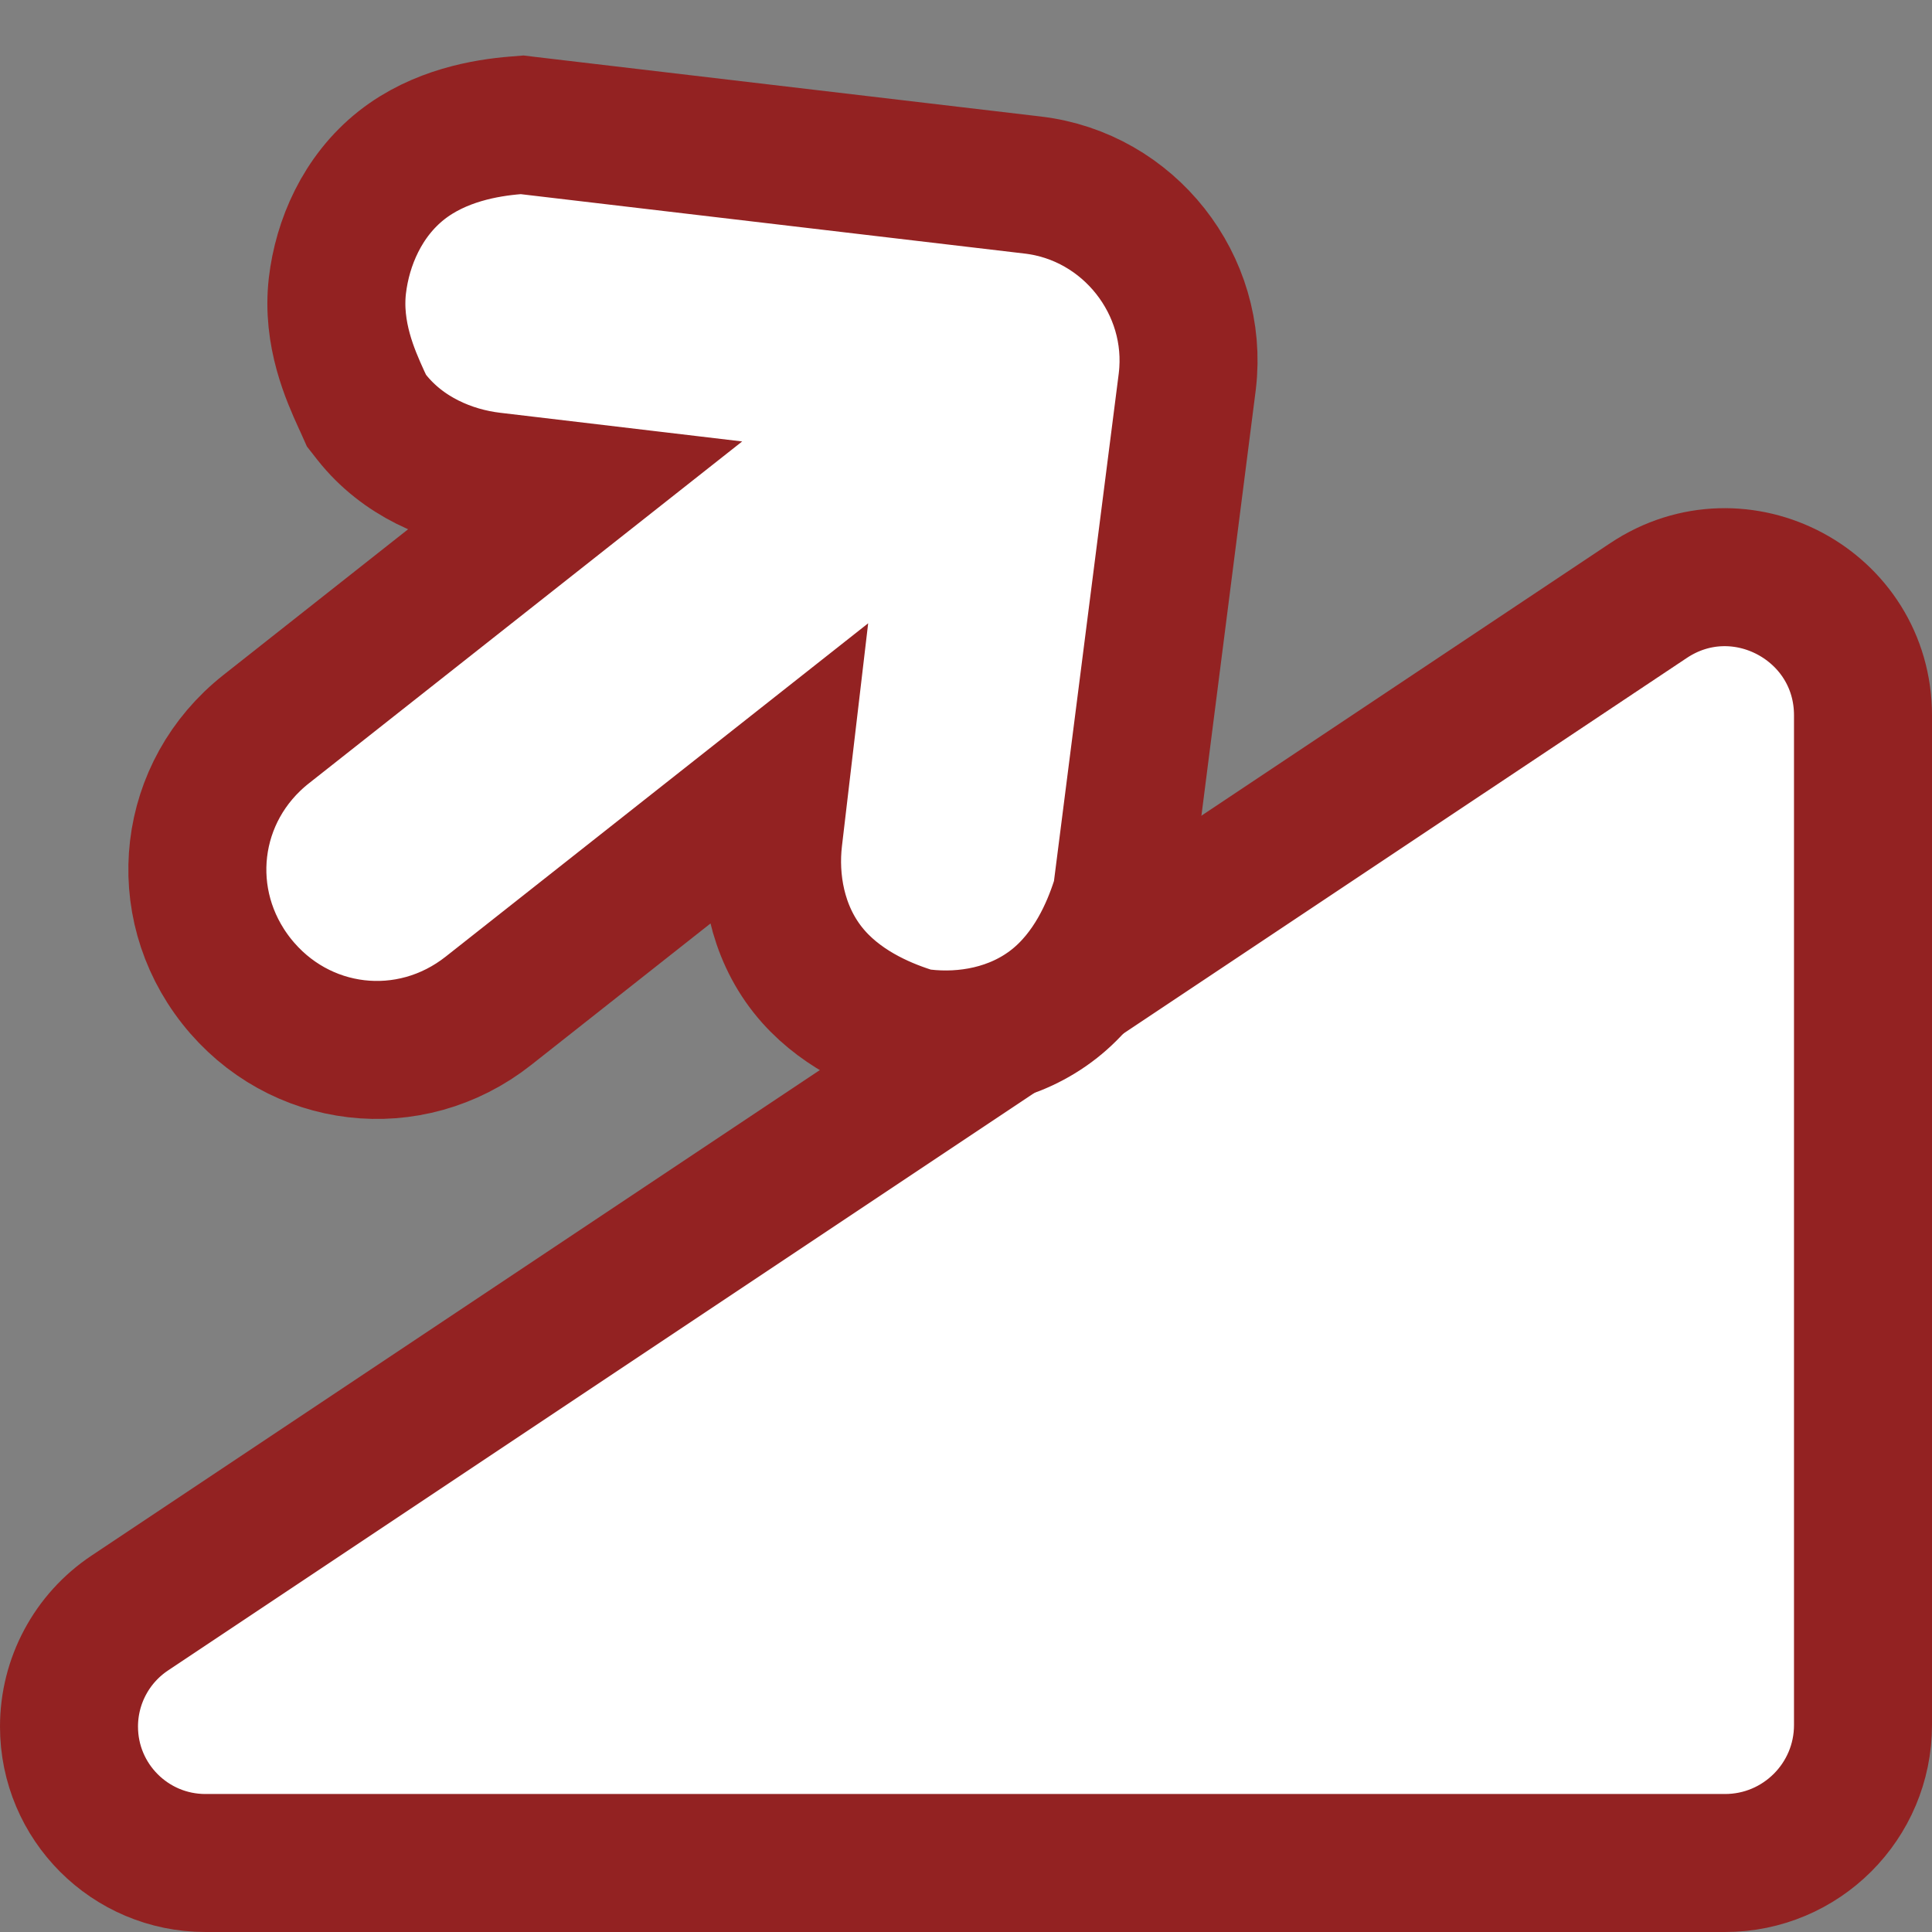
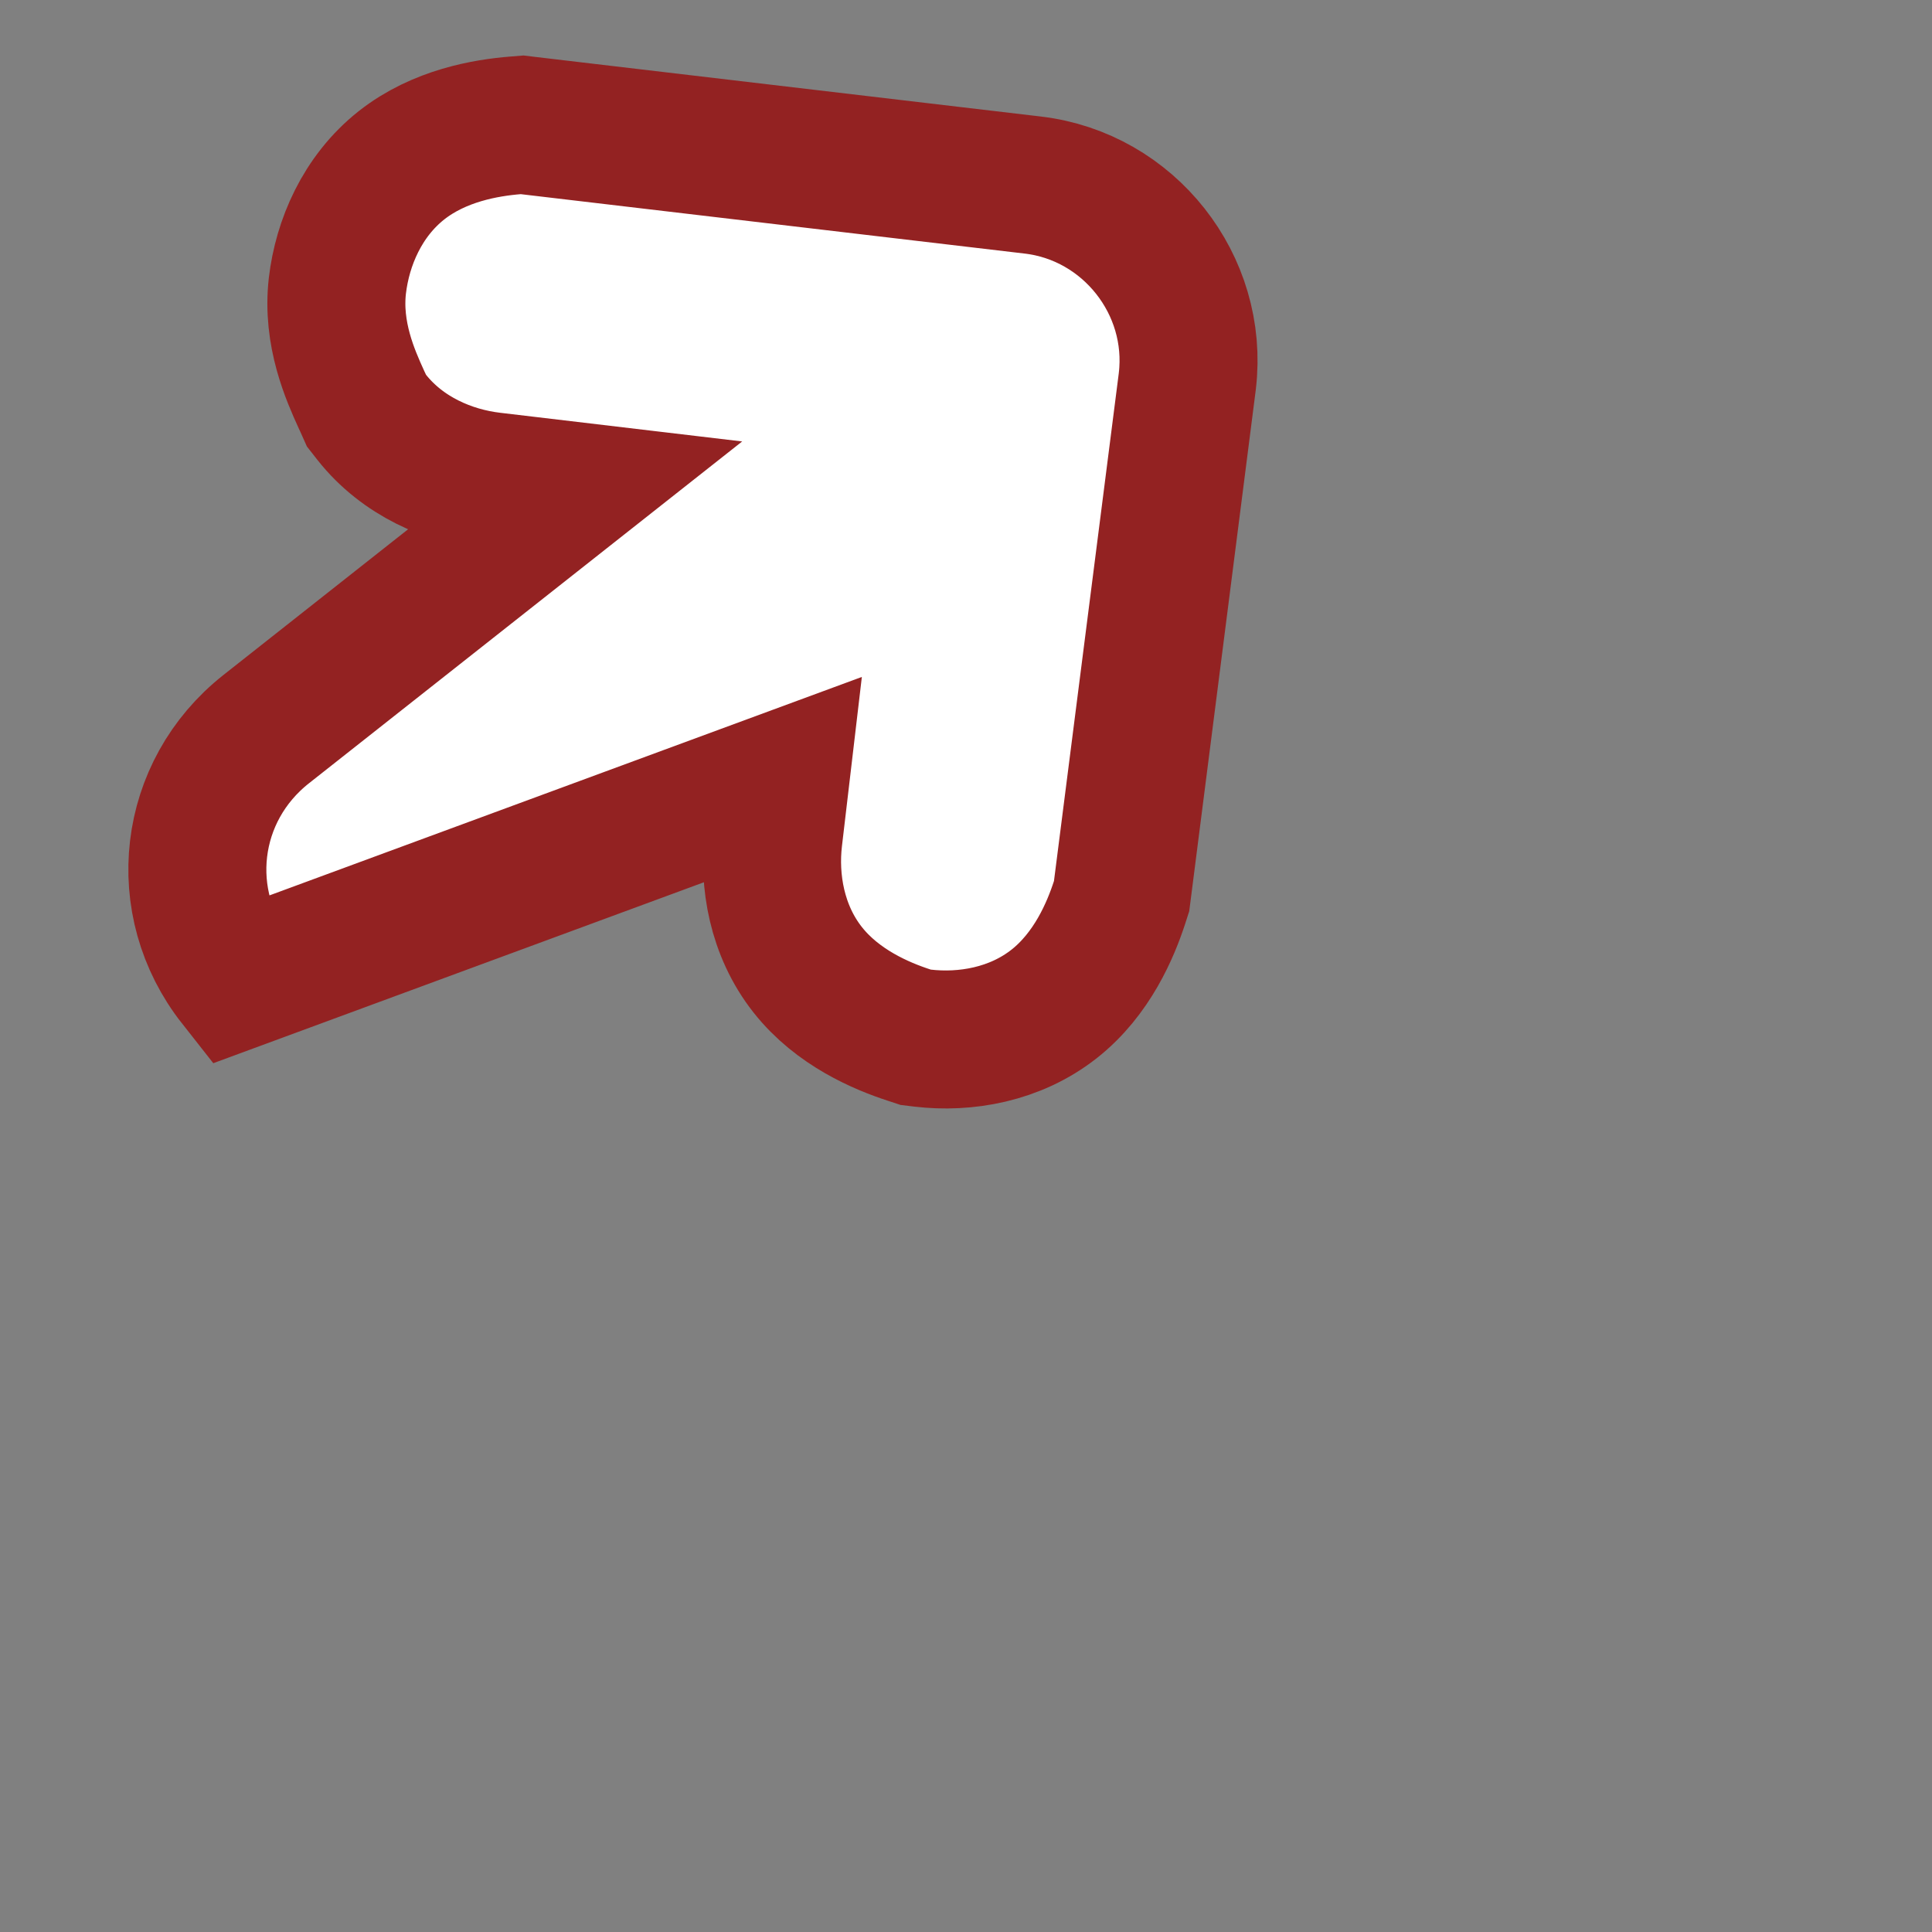
<svg xmlns="http://www.w3.org/2000/svg" width="28" height="28" viewBox="0 0 28 28" fill="none">
  <rect x="0" y="0" width="28" height="28" fill="#808080" stroke="none" />
-   <path d="M1.88 23.378C1.33 23.745 1 24.362 1 25.023C1 26.115 1.885 27 2.977 27H25C26.105 27 27 26.105 27 25V10.368C27 8.771 25.22 7.818 23.891 8.704L1.88 23.378Z" fill="white" stroke="#932222" stroke-width="2" />
-   <path d="M7.129 6.975L8.243 7.107L3.858 10.567C2.718 11.466 2.528 13.078 3.427 14.219C4.327 15.359 5.939 15.549 7.079 14.649L11.307 11.313L11.209 12.146C11.136 12.764 11.257 13.486 11.706 14.055C12.14 14.605 12.777 14.872 13.177 15.002L13.271 15.033L13.369 15.045C13.988 15.118 14.71 14.997 15.279 14.548C15.829 14.114 16.096 13.477 16.226 13.077L16.255 12.987L16.267 12.894L17.207 5.529L17.207 5.529L17.208 5.519C17.372 4.128 16.36 2.846 14.969 2.682L7.666 1.821L7.567 1.809L7.469 1.817C7.05 1.851 6.368 1.962 5.818 2.396C5.249 2.846 4.963 3.52 4.89 4.138C4.808 4.841 5.081 5.444 5.236 5.786C5.245 5.804 5.253 5.822 5.261 5.839L5.311 5.951L5.387 6.048C5.837 6.617 6.511 6.902 7.129 6.975Z" fill="white" stroke="#932222" stroke-width="2" />
+   <path d="M7.129 6.975L8.243 7.107L3.858 10.567C2.718 11.466 2.528 13.078 3.427 14.219L11.307 11.313L11.209 12.146C11.136 12.764 11.257 13.486 11.706 14.055C12.14 14.605 12.777 14.872 13.177 15.002L13.271 15.033L13.369 15.045C13.988 15.118 14.71 14.997 15.279 14.548C15.829 14.114 16.096 13.477 16.226 13.077L16.255 12.987L16.267 12.894L17.207 5.529L17.207 5.529L17.208 5.519C17.372 4.128 16.36 2.846 14.969 2.682L7.666 1.821L7.567 1.809L7.469 1.817C7.05 1.851 6.368 1.962 5.818 2.396C5.249 2.846 4.963 3.52 4.89 4.138C4.808 4.841 5.081 5.444 5.236 5.786C5.245 5.804 5.253 5.822 5.261 5.839L5.311 5.951L5.387 6.048C5.837 6.617 6.511 6.902 7.129 6.975Z" fill="white" stroke="#932222" stroke-width="2" />
</svg>